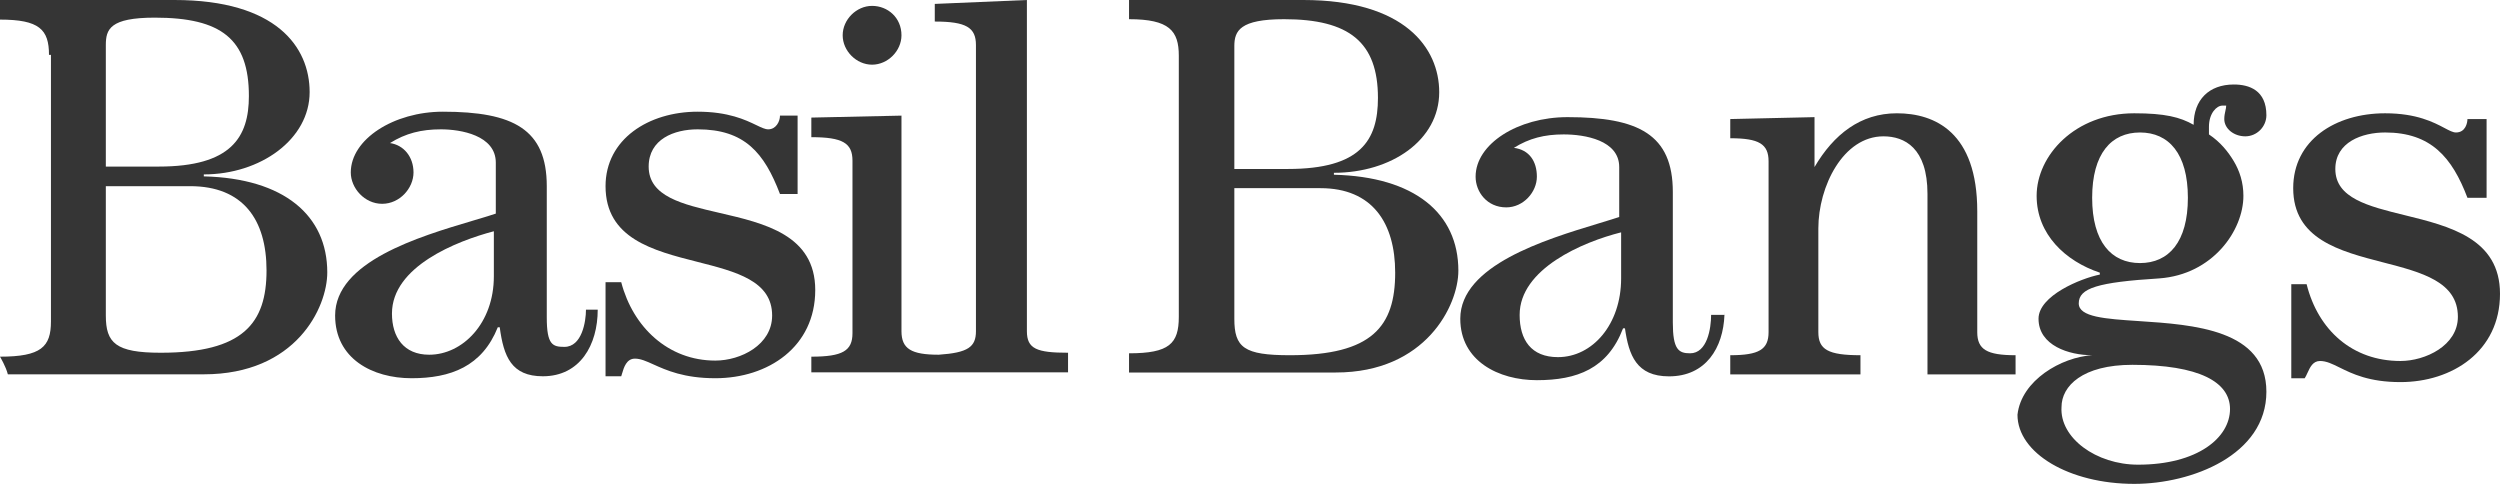
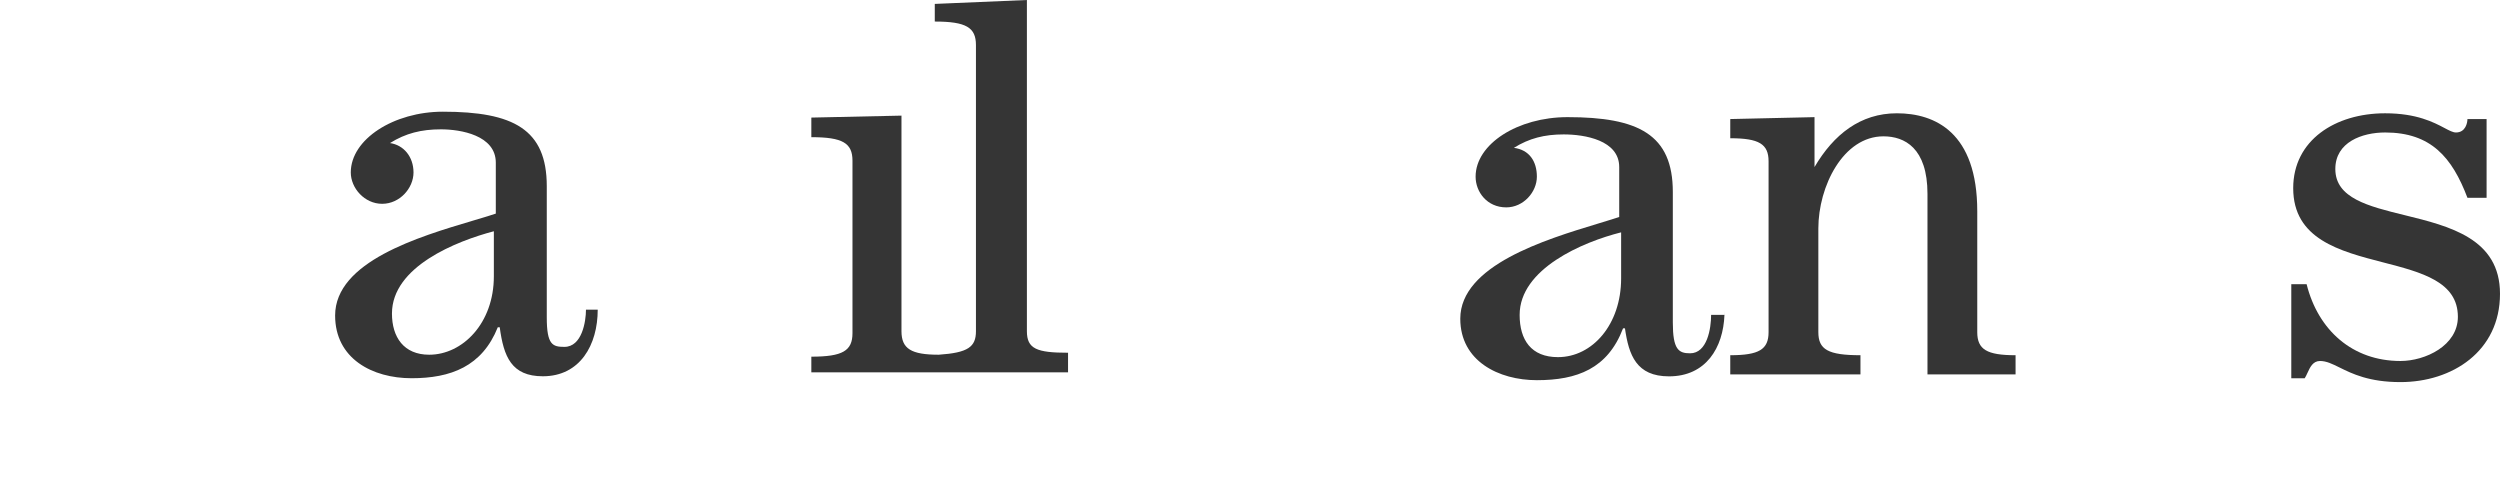
<svg xmlns="http://www.w3.org/2000/svg" width="124" height="24" viewBox="0 0 124 24" fill="none">
-   <path fill-rule="evenodd" clip-rule="evenodd" d="M2.43 2.722C2.43 1.458 1.944 0.972 0 0.972V0H8.651C13.706 0 15.358 2.333 15.358 4.569C15.358 6.901 12.928 8.651 10.109 8.651V8.748C14.094 8.845 16.233 10.692 16.233 13.511C16.233 15.261 14.678 18.566 10.109 18.566H0.389C0.292 18.177 0 17.691 0 17.691C2.041 17.691 2.527 17.205 2.527 15.941V2.722H2.43ZM5.249 9.234V15.65C5.249 17.01 5.735 17.496 7.971 17.496C12.053 17.496 13.22 16.038 13.22 13.414C13.22 10.887 12.053 9.234 9.429 9.234H5.249ZM7.873 8.262C11.47 8.262 12.345 6.804 12.345 4.763C12.345 1.944 10.984 0.875 7.679 0.875C5.443 0.875 5.249 1.458 5.249 2.236V8.262H7.873Z" fill="#1F1F1F" fill-opacity="0.9" />
  <path fill-rule="evenodd" clip-rule="evenodd" d="M29.647 15.358C29.647 17.108 28.772 18.663 26.925 18.663C25.37 18.663 24.981 17.691 24.787 16.233H24.69C23.912 18.177 22.357 18.76 20.413 18.76C18.469 18.76 16.622 17.788 16.622 15.649C16.622 12.977 20.782 11.74 23.434 10.951C23.869 10.822 24.264 10.705 24.592 10.595V8.068C24.592 6.707 22.843 6.415 21.871 6.415C20.899 6.415 20.121 6.61 19.343 7.096C20.024 7.193 20.51 7.776 20.51 8.554C20.51 9.331 19.829 10.109 18.955 10.109C18.08 10.109 17.399 9.331 17.399 8.554C17.399 6.901 19.538 5.54 21.968 5.54C25.467 5.54 27.12 6.415 27.12 9.234V15.747C27.12 17.108 27.411 17.205 27.994 17.205C28.869 17.205 29.064 15.941 29.064 15.358H29.647ZM24.495 11.47C22.648 11.956 19.441 13.22 19.441 15.552C19.441 16.719 20.024 17.594 21.288 17.594C22.94 17.594 24.495 16.038 24.495 13.706V11.47Z" fill="#1F1F1F" fill-opacity="0.9" />
-   <path d="M30.035 18.663V13.997H30.813C31.396 16.233 33.146 17.885 35.479 17.885C36.742 17.885 38.298 17.108 38.298 15.649C38.298 13.929 36.505 13.474 34.59 12.988C32.394 12.43 30.035 11.831 30.035 9.234C30.035 6.901 32.174 5.54 34.604 5.54C36.129 5.54 36.975 5.947 37.514 6.206C37.765 6.327 37.949 6.415 38.103 6.415C38.492 6.415 38.687 6.027 38.687 5.735H39.561V9.623H38.687C37.909 7.582 36.937 6.415 34.604 6.415C33.438 6.415 32.174 6.901 32.174 8.262C32.174 9.748 33.843 10.133 35.681 10.558C37.932 11.078 40.436 11.657 40.436 14.386C40.436 17.205 38.103 18.76 35.479 18.76C33.927 18.76 33.049 18.363 32.414 18.077C32.055 17.915 31.774 17.788 31.494 17.788C31.072 17.788 30.943 18.227 30.853 18.533C30.839 18.58 30.826 18.624 30.813 18.663H30.035Z" fill="#1F1F1F" fill-opacity="0.9" />
  <path d="M50.934 16.427V0L46.365 0.194V1.069C47.921 1.069 48.407 1.361 48.407 2.236V16.427C48.407 17.205 48.018 17.496 46.56 17.594C45.199 17.594 44.713 17.302 44.713 16.427V5.735L40.242 5.832V6.804C41.797 6.804 42.283 7.096 42.283 7.971V16.524C42.283 17.399 41.797 17.691 40.242 17.691V18.468H52.975V17.496C51.42 17.496 50.934 17.302 50.934 16.427Z" fill="#1F1F1F" fill-opacity="0.9" />
-   <path d="M44.713 1.75C44.713 2.527 44.032 3.208 43.255 3.208C42.477 3.208 41.797 2.527 41.797 1.75C41.797 0.972 42.477 0.292 43.255 0.292C44.032 0.292 44.713 0.875 44.713 1.75Z" fill="#1F1F1F" fill-opacity="0.9" />
-   <path fill-rule="evenodd" clip-rule="evenodd" d="M58.469 2.762C58.469 1.524 57.994 0.952 56 0.952V0H64.642C69.676 0 71.385 2.381 71.385 4.571C71.385 6.952 69.011 8.571 66.162 8.571V8.667C70.151 8.762 72.335 10.571 72.335 13.428C72.335 15.143 70.721 18.476 66.257 18.476H56V17.524C57.994 17.524 58.469 17.048 58.469 15.714V2.762ZM61.223 9.333V15.809C61.223 17.238 61.698 17.619 63.978 17.619C68.061 17.619 69.201 16.19 69.201 13.524C69.201 11.048 68.061 9.333 65.497 9.333H61.223ZM63.883 8.381C67.492 8.381 68.346 6.952 68.346 4.857C68.346 2.095 66.922 0.952 63.693 0.952C61.508 0.952 61.223 1.524 61.223 2.286V8.381H63.883Z" fill="#1F1F1F" fill-opacity="0.9" />
-   <path fill-rule="evenodd" clip-rule="evenodd" d="M103.771 17.619C102.631 17.619 101.111 17.143 101.111 15.809C101.111 14.667 103.201 13.809 104.151 13.619V13.524C102.441 12.952 101.017 11.619 101.017 9.714C101.017 7.714 102.916 5.619 105.86 5.619C107.38 5.619 108.139 5.81 108.804 6.191C108.804 4.952 109.564 4.191 110.799 4.191C111.558 4.191 112.413 4.476 112.413 5.714C112.413 6.286 111.938 6.762 111.368 6.762C110.799 6.762 110.324 6.381 110.324 5.905C110.324 5.748 110.353 5.619 110.378 5.504C110.4 5.409 110.419 5.324 110.419 5.238H110.229C109.944 5.238 109.564 5.619 109.564 6.286V6.667C110.134 7.048 110.514 7.524 110.799 8C111.084 8.476 111.273 9.048 111.273 9.714C111.273 11.429 109.754 13.619 107.095 13.809C104.056 14 103.106 14.286 103.106 15.048C103.106 15.729 104.427 15.816 106.074 15.925C108.798 16.104 112.413 16.342 112.413 19.429C112.413 22.571 108.709 24 105.86 24C102.631 24 100.067 22.476 100.067 20.571C100.257 18.857 102.251 17.714 103.771 17.619ZM103.771 9.81C103.771 12 104.72 13.048 106.145 13.048C107.57 13.048 108.519 12 108.519 9.81C108.519 7.619 107.57 6.571 106.145 6.571C104.72 6.571 103.771 7.619 103.771 9.81ZM106.05 23.048C108.994 23.048 110.609 21.714 110.609 20.286C110.609 18.952 109.089 18.095 105.765 18.095C103.296 18.095 102.251 19.143 102.251 20.191C102.156 21.714 103.961 23.048 106.05 23.048Z" fill="#1F1F1F" fill-opacity="0.9" />
  <path d="M90 5.81V8.286C90.95 6.667 92.279 5.619 94.084 5.619C95.983 5.619 98.072 6.571 98.072 10.476V16.476C98.072 17.333 98.547 17.619 99.972 17.619V18.571H95.603V9.619C95.603 7.333 94.463 6.762 93.419 6.762C91.424 6.762 90.19 9.238 90.19 11.333V16.476C90.19 17.333 90.665 17.619 92.279 17.619V18.571H85.821V17.619C87.246 17.619 87.721 17.333 87.721 16.476V8C87.721 7.143 87.246 6.857 85.821 6.857V5.905L90 5.81Z" fill="#1F1F1F" fill-opacity="0.9" />
  <path fill-rule="evenodd" clip-rule="evenodd" d="M85.533 15.619H84.871C84.871 16.286 84.681 17.524 83.827 17.524C83.257 17.524 82.972 17.333 82.972 16V9.524C82.972 6.667 81.262 5.81 77.749 5.81C75.279 5.81 73.19 7.143 73.19 8.762C73.19 9.524 73.76 10.286 74.709 10.286C75.564 10.286 76.229 9.524 76.229 8.762C76.229 8 75.849 7.429 75.089 7.333C75.849 6.857 76.609 6.667 77.558 6.667C78.603 6.667 80.313 6.952 80.313 8.286V10.762C80.013 10.862 79.655 10.971 79.26 11.091C76.655 11.881 72.43 13.163 72.43 15.809C72.43 17.905 74.329 18.857 76.229 18.857C78.223 18.857 79.743 18.286 80.503 16.286H80.598C80.788 17.619 81.168 18.667 82.782 18.667C84.611 18.667 85.471 17.254 85.533 15.619ZM80.408 11.524C78.508 12 75.374 13.333 75.374 15.619C75.374 16.857 75.944 17.714 77.274 17.714C78.983 17.714 80.408 16.095 80.408 13.809V11.524Z" fill="#1F1F1F" fill-opacity="0.9" />
  <path d="M85.533 15.619H85.536V15.429C85.536 15.492 85.535 15.556 85.533 15.619Z" fill="#1F1F1F" fill-opacity="0.9" />
  <path d="M113.648 14.095H114.408C114.978 16.381 116.687 17.905 119.061 17.905C120.296 17.905 121.911 17.143 121.911 15.714C121.911 13.972 120.114 13.508 118.206 13.015C116.046 12.457 113.743 11.862 113.743 9.333C113.743 6.952 115.832 5.619 118.302 5.619C119.867 5.619 120.715 6.068 121.247 6.349C121.49 6.478 121.667 6.571 121.816 6.571C122.291 6.571 122.385 6.095 122.385 5.905H123.335V9.81H122.385C121.626 7.81 120.581 6.571 118.302 6.571C117.162 6.571 115.832 7.048 115.832 8.381C115.832 9.829 117.465 10.229 119.27 10.672C121.503 11.22 124 11.833 124 14.571C124 17.429 121.626 18.952 119.061 18.952C117.507 18.952 116.667 18.537 116.046 18.23C115.68 18.049 115.389 17.905 115.073 17.905C114.721 17.905 114.578 18.217 114.45 18.496C114.405 18.594 114.362 18.688 114.313 18.762H113.648V14.095Z" fill="#1F1F1F" fill-opacity="0.9" />
</svg>